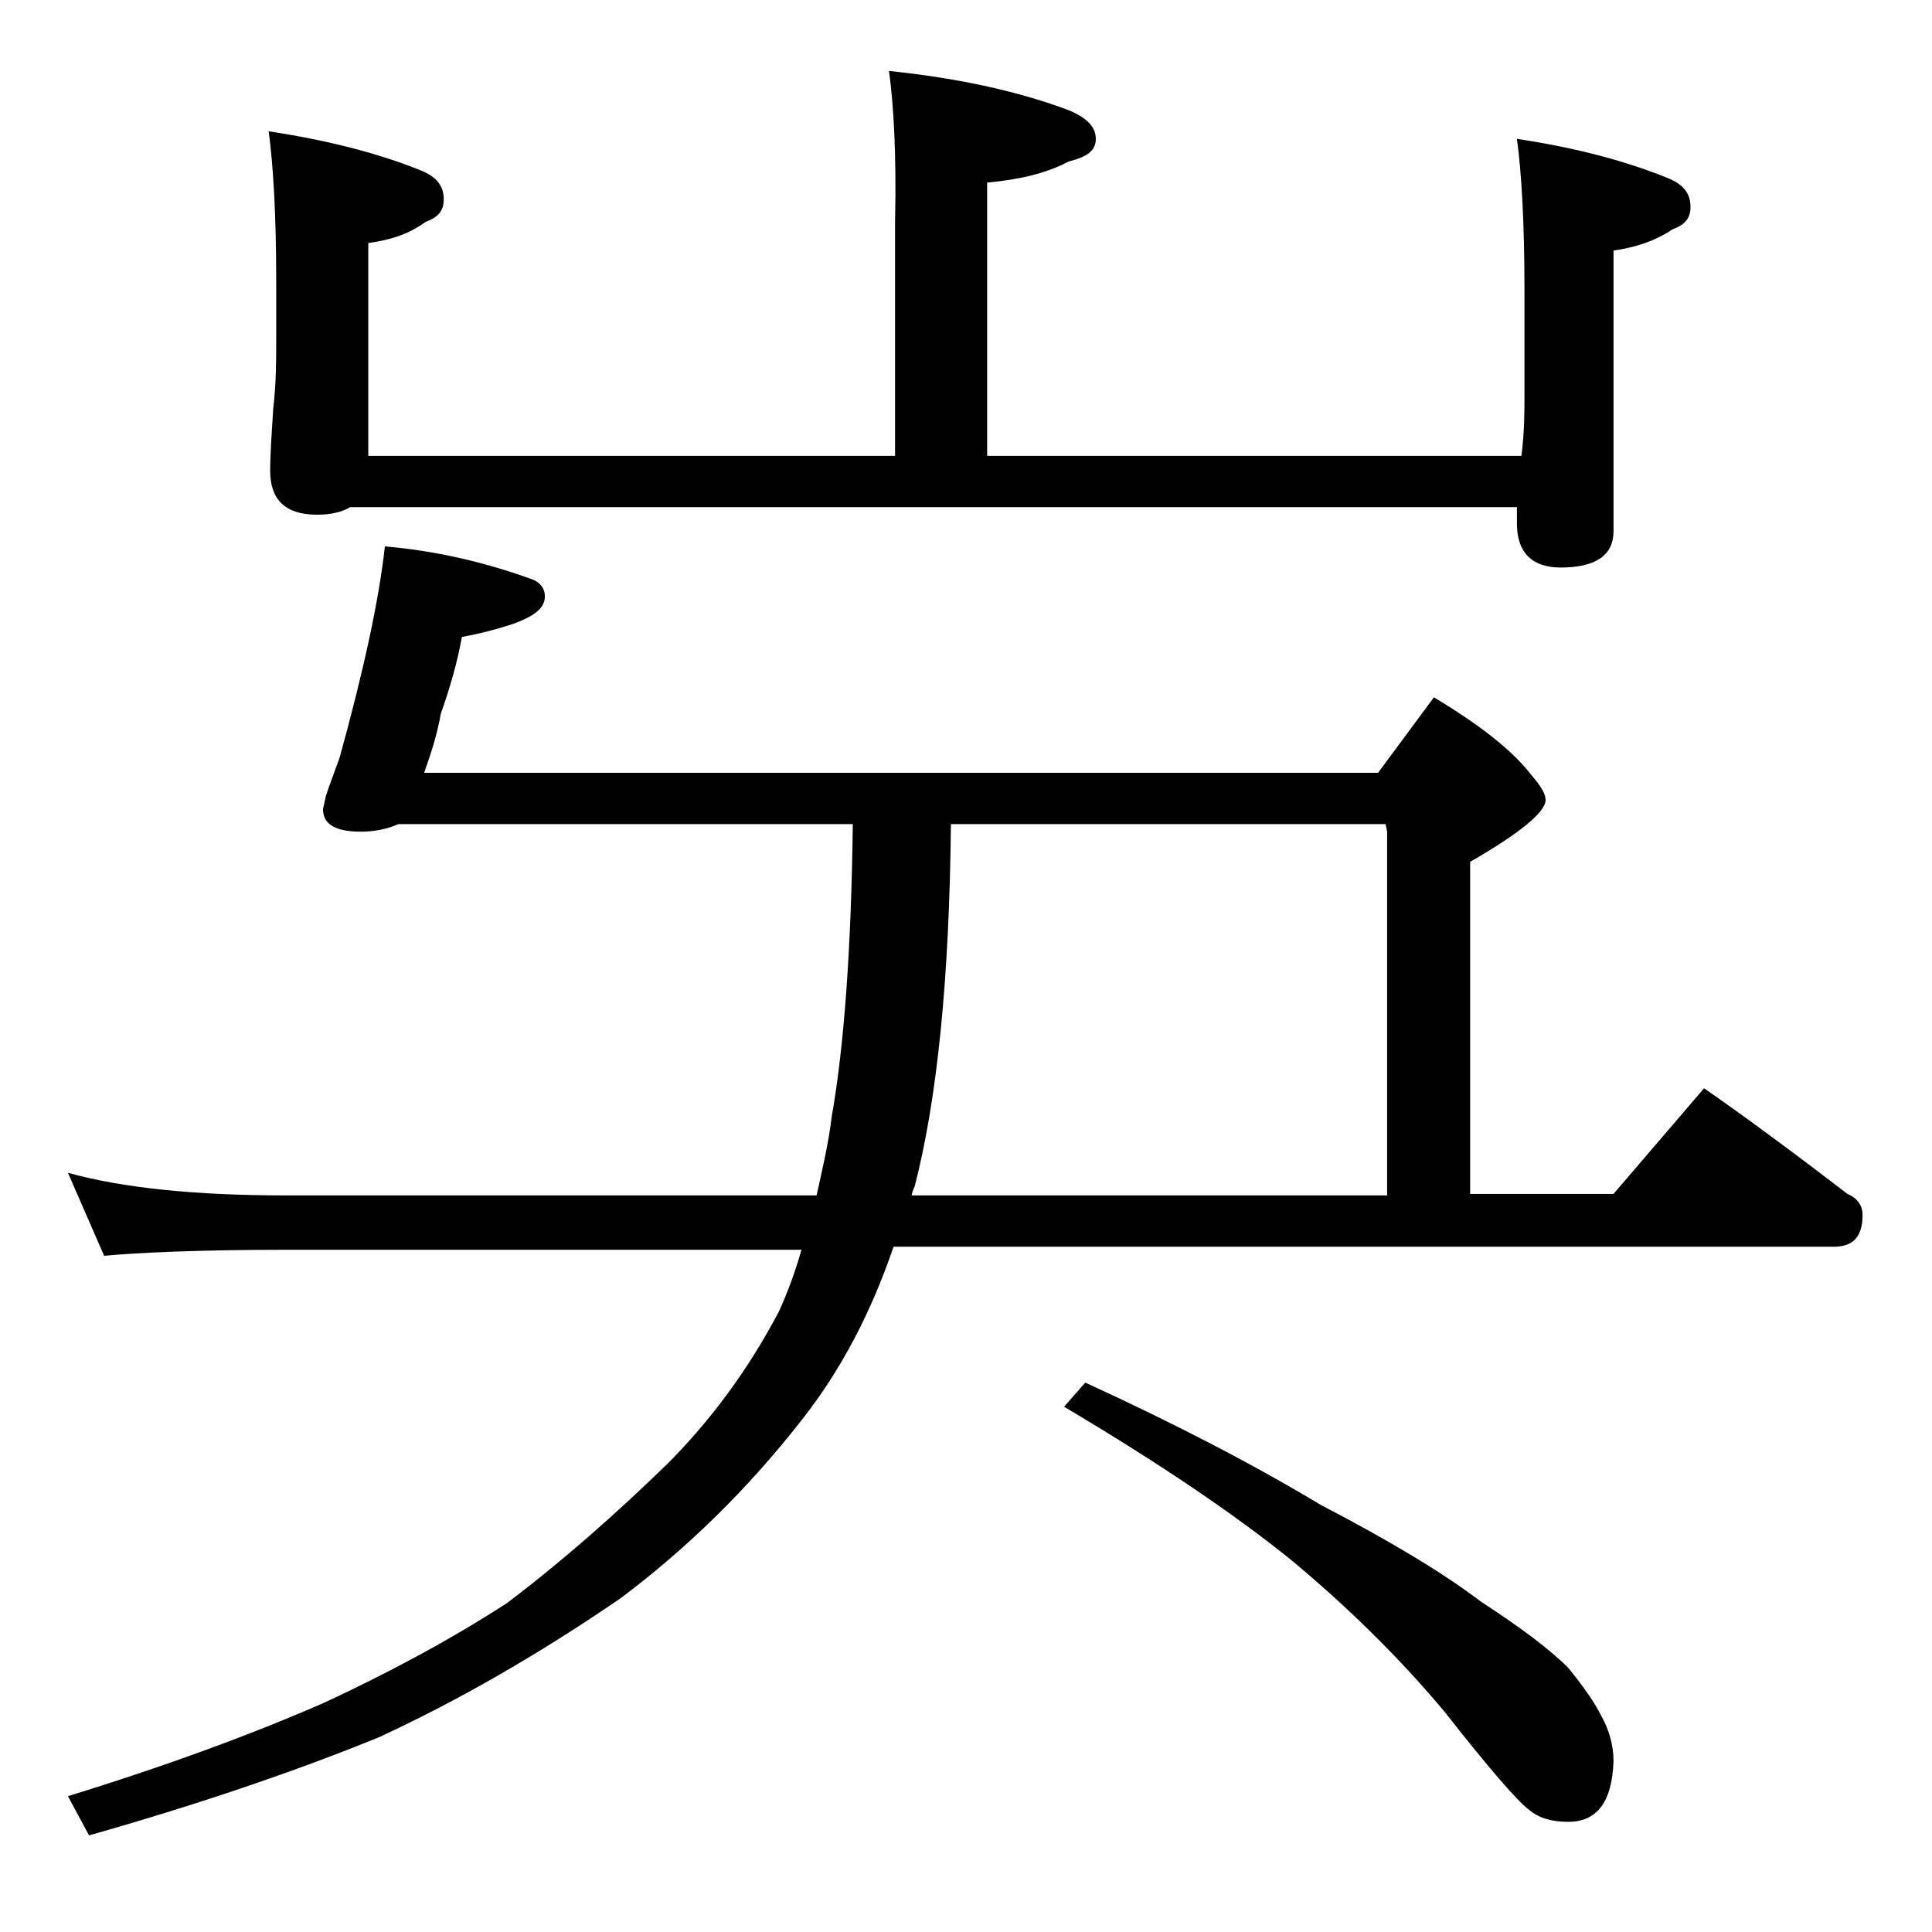
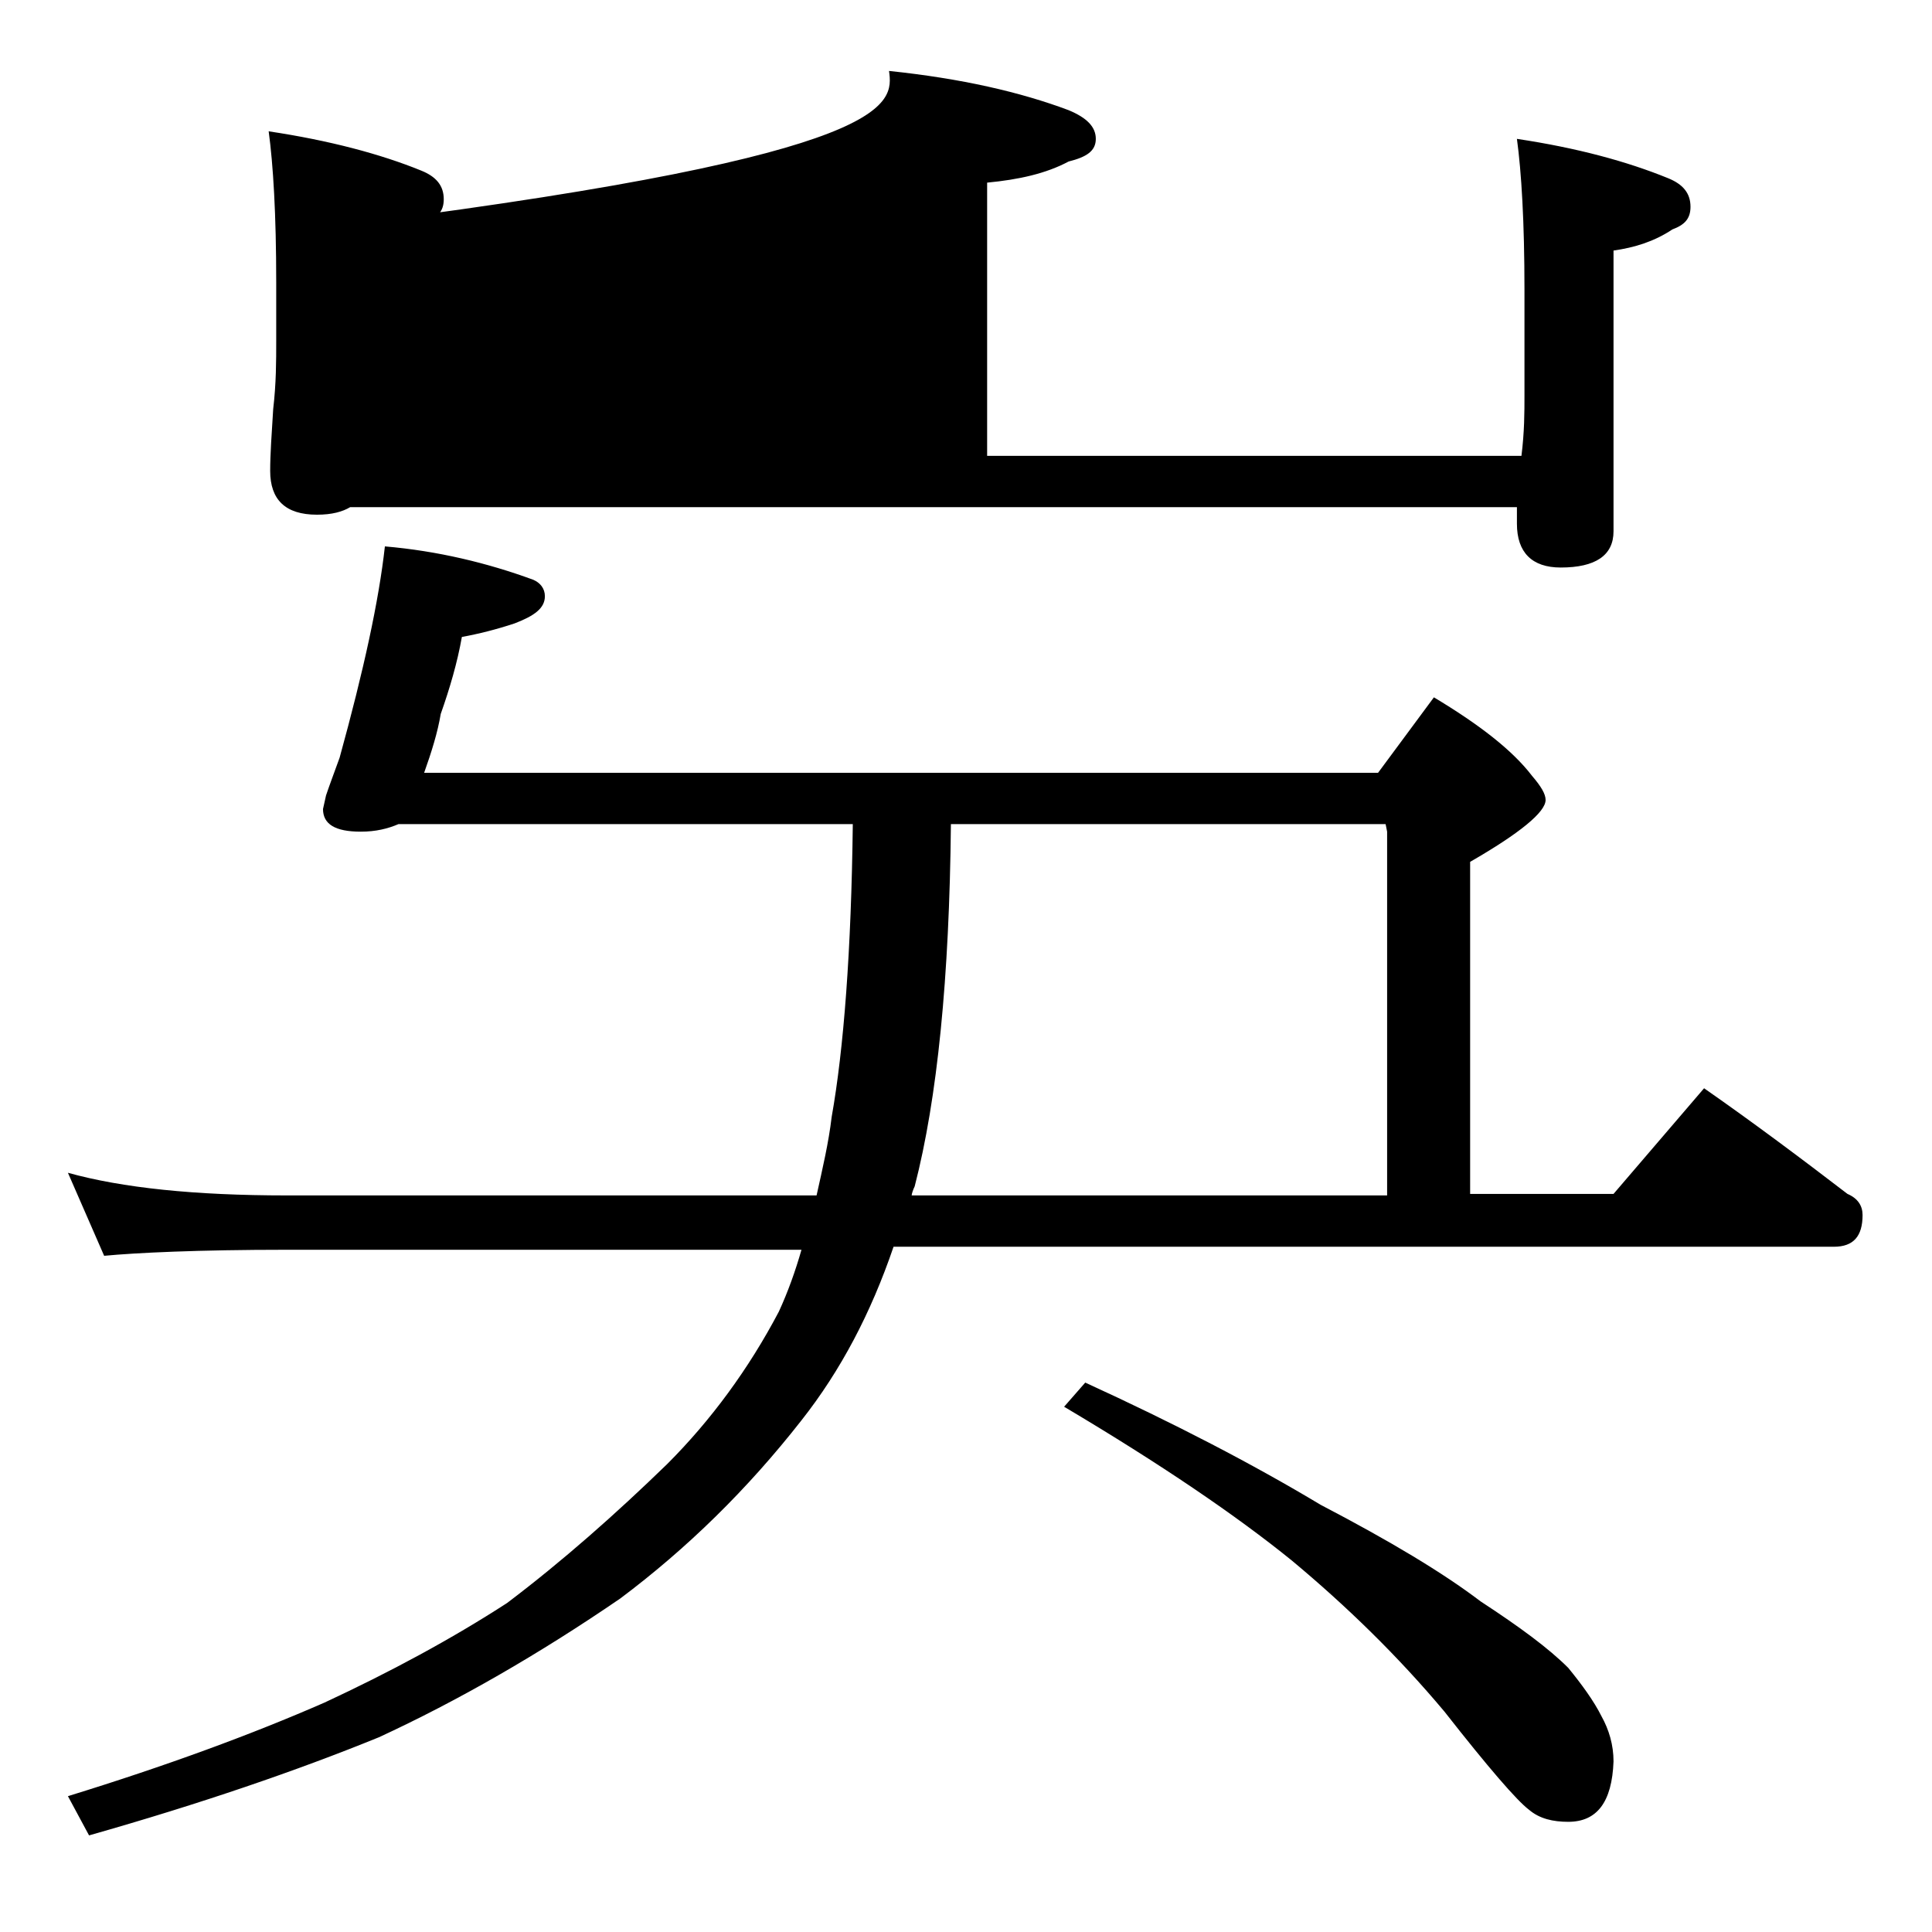
<svg xmlns="http://www.w3.org/2000/svg" version="1.1" id="Layer_1" x="0px" y="0px" viewBox="0 0 128 128" enable-background="new 0 0 128 128" xml:space="preserve">
-   <path d="M95,46.2c3,1.8,5.2,3.5,6.5,5.2c0.6,0.7,0.9,1.2,0.9,1.6c0,0.8-1.7,2.2-5,4.1v22h9.5l6-7c3.3,2.3,6.5,4.7,9.5,7  c0.7,0.3,1,0.8,1,1.4c0,1.4-0.6,2.1-1.9,2.1H59.2c-1.5,4.4-3.5,8.2-6.1,11.5c-3.6,4.6-7.6,8.5-12,11.8c-5.4,3.7-10.8,6.8-16,9.2  c-5.4,2.2-11.8,4.4-19.2,6.5l-1.4-2.6c6.5-2,12.2-4.1,17-6.2c4.3-2,8.4-4.2,12.1-6.6c3.7-2.8,7.2-5.9,10.6-9.2  c2.9-2.9,5.4-6.3,7.4-10.1c0.6-1.3,1.1-2.7,1.5-4.1H19C13.1,82.8,9,83,6.9,83.2l-2.4-5.5c3.6,1,8.4,1.5,14.5,1.5h35.1  c0.4-1.8,0.8-3.5,1-5.2c0.8-4.5,1.3-11,1.4-19.4H26.4c-0.7,0.3-1.5,0.5-2.5,0.5c-1.7,0-2.5-0.5-2.5-1.5l0.2-0.9  c0.2-0.6,0.5-1.4,0.9-2.5c1.6-5.8,2.6-10.4,3-14c3.5,0.3,6.8,1.1,9.8,2.2c0.5,0.2,0.8,0.6,0.8,1.1c0,0.8-0.7,1.3-2,1.8  c-1.2,0.4-2.4,0.7-3.5,0.9c-0.3,1.7-0.8,3.4-1.4,5.1c-0.2,1.2-0.6,2.5-1.1,3.9h63.2L95,46.2z M58.9,4.7c4.8,0.5,8.7,1.4,11.9,2.6  c1.2,0.5,1.8,1.1,1.8,1.9s-0.6,1.2-1.8,1.5c-1.5,0.8-3.3,1.2-5.4,1.4v18.1h35.4c0.2-1.6,0.2-2.9,0.2-4v-7c0-4.5-0.2-7.8-0.5-10  c4,0.6,7.3,1.5,10,2.6c1,0.4,1.5,1,1.5,1.9c0,0.8-0.4,1.2-1.2,1.5c-1.2,0.8-2.5,1.2-3.9,1.4v18.6c0,1.6-1.2,2.4-3.5,2.4  c-1.9,0-2.9-1-2.9-2.9v-1.1H23.2c-0.5,0.3-1.2,0.5-2.2,0.5c-2.1,0-3.1-1-3.1-2.9c0-1.1,0.1-2.5,0.2-4.1c0.2-1.7,0.2-3.2,0.2-4.5  v-3.9c0-4.5-0.2-7.8-0.5-10c4,0.6,7.4,1.5,10.1,2.6c1,0.4,1.5,1,1.5,1.9c0,0.8-0.4,1.2-1.2,1.5c-1.1,0.8-2.3,1.2-3.8,1.4v14.1h34.9  V14.7C59.4,10.2,59.2,6.9,58.9,4.7z M63,54.6c-0.1,10.2-0.9,18.2-2.4,24c-0.1,0.2-0.2,0.5-0.2,0.6h31.5V55.1l-0.1-0.5H63z   M71.9,91.6c5.9,2.7,11.1,5.4,15.6,8.1c4.6,2.4,8.1,4.5,10.6,6.4c2.6,1.7,4.5,3.1,5.8,4.4c0.9,1.1,1.7,2.2,2.2,3.2  c0.5,0.9,0.8,1.9,0.8,3c-0.1,2.7-1.1,4-3,4c-1,0-1.9-0.2-2.6-0.8c-0.8-0.6-2.7-2.8-5.6-6.5c-3.1-3.7-6.5-7-10.1-10  c-3.7-3-8.7-6.4-15.1-10.2L71.9,91.6z" />
+   <path d="M95,46.2c3,1.8,5.2,3.5,6.5,5.2c0.6,0.7,0.9,1.2,0.9,1.6c0,0.8-1.7,2.2-5,4.1v22h9.5l6-7c3.3,2.3,6.5,4.7,9.5,7  c0.7,0.3,1,0.8,1,1.4c0,1.4-0.6,2.1-1.9,2.1H59.2c-1.5,4.4-3.5,8.2-6.1,11.5c-3.6,4.6-7.6,8.5-12,11.8c-5.4,3.7-10.8,6.8-16,9.2  c-5.4,2.2-11.8,4.4-19.2,6.5l-1.4-2.6c6.5-2,12.2-4.1,17-6.2c4.3-2,8.4-4.2,12.1-6.6c3.7-2.8,7.2-5.9,10.6-9.2  c2.9-2.9,5.4-6.3,7.4-10.1c0.6-1.3,1.1-2.7,1.5-4.1H19C13.1,82.8,9,83,6.9,83.2l-2.4-5.5c3.6,1,8.4,1.5,14.5,1.5h35.1  c0.4-1.8,0.8-3.5,1-5.2c0.8-4.5,1.3-11,1.4-19.4H26.4c-0.7,0.3-1.5,0.5-2.5,0.5c-1.7,0-2.5-0.5-2.5-1.5l0.2-0.9  c0.2-0.6,0.5-1.4,0.9-2.5c1.6-5.8,2.6-10.4,3-14c3.5,0.3,6.8,1.1,9.8,2.2c0.5,0.2,0.8,0.6,0.8,1.1c0,0.8-0.7,1.3-2,1.8  c-1.2,0.4-2.4,0.7-3.5,0.9c-0.3,1.7-0.8,3.4-1.4,5.1c-0.2,1.2-0.6,2.5-1.1,3.9h63.2L95,46.2z M58.9,4.7c4.8,0.5,8.7,1.4,11.9,2.6  c1.2,0.5,1.8,1.1,1.8,1.9s-0.6,1.2-1.8,1.5c-1.5,0.8-3.3,1.2-5.4,1.4v18.1h35.4c0.2-1.6,0.2-2.9,0.2-4v-7c0-4.5-0.2-7.8-0.5-10  c4,0.6,7.3,1.5,10,2.6c1,0.4,1.5,1,1.5,1.9c0,0.8-0.4,1.2-1.2,1.5c-1.2,0.8-2.5,1.2-3.9,1.4v18.6c0,1.6-1.2,2.4-3.5,2.4  c-1.9,0-2.9-1-2.9-2.9v-1.1H23.2c-0.5,0.3-1.2,0.5-2.2,0.5c-2.1,0-3.1-1-3.1-2.9c0-1.1,0.1-2.5,0.2-4.1c0.2-1.7,0.2-3.2,0.2-4.5  v-3.9c0-4.5-0.2-7.8-0.5-10c4,0.6,7.4,1.5,10.1,2.6c1,0.4,1.5,1,1.5,1.9c0,0.8-0.4,1.2-1.2,1.5c-1.1,0.8-2.3,1.2-3.8,1.4v14.1V14.7C59.4,10.2,59.2,6.9,58.9,4.7z M63,54.6c-0.1,10.2-0.9,18.2-2.4,24c-0.1,0.2-0.2,0.5-0.2,0.6h31.5V55.1l-0.1-0.5H63z   M71.9,91.6c5.9,2.7,11.1,5.4,15.6,8.1c4.6,2.4,8.1,4.5,10.6,6.4c2.6,1.7,4.5,3.1,5.8,4.4c0.9,1.1,1.7,2.2,2.2,3.2  c0.5,0.9,0.8,1.9,0.8,3c-0.1,2.7-1.1,4-3,4c-1,0-1.9-0.2-2.6-0.8c-0.8-0.6-2.7-2.8-5.6-6.5c-3.1-3.7-6.5-7-10.1-10  c-3.7-3-8.7-6.4-15.1-10.2L71.9,91.6z" />
</svg>